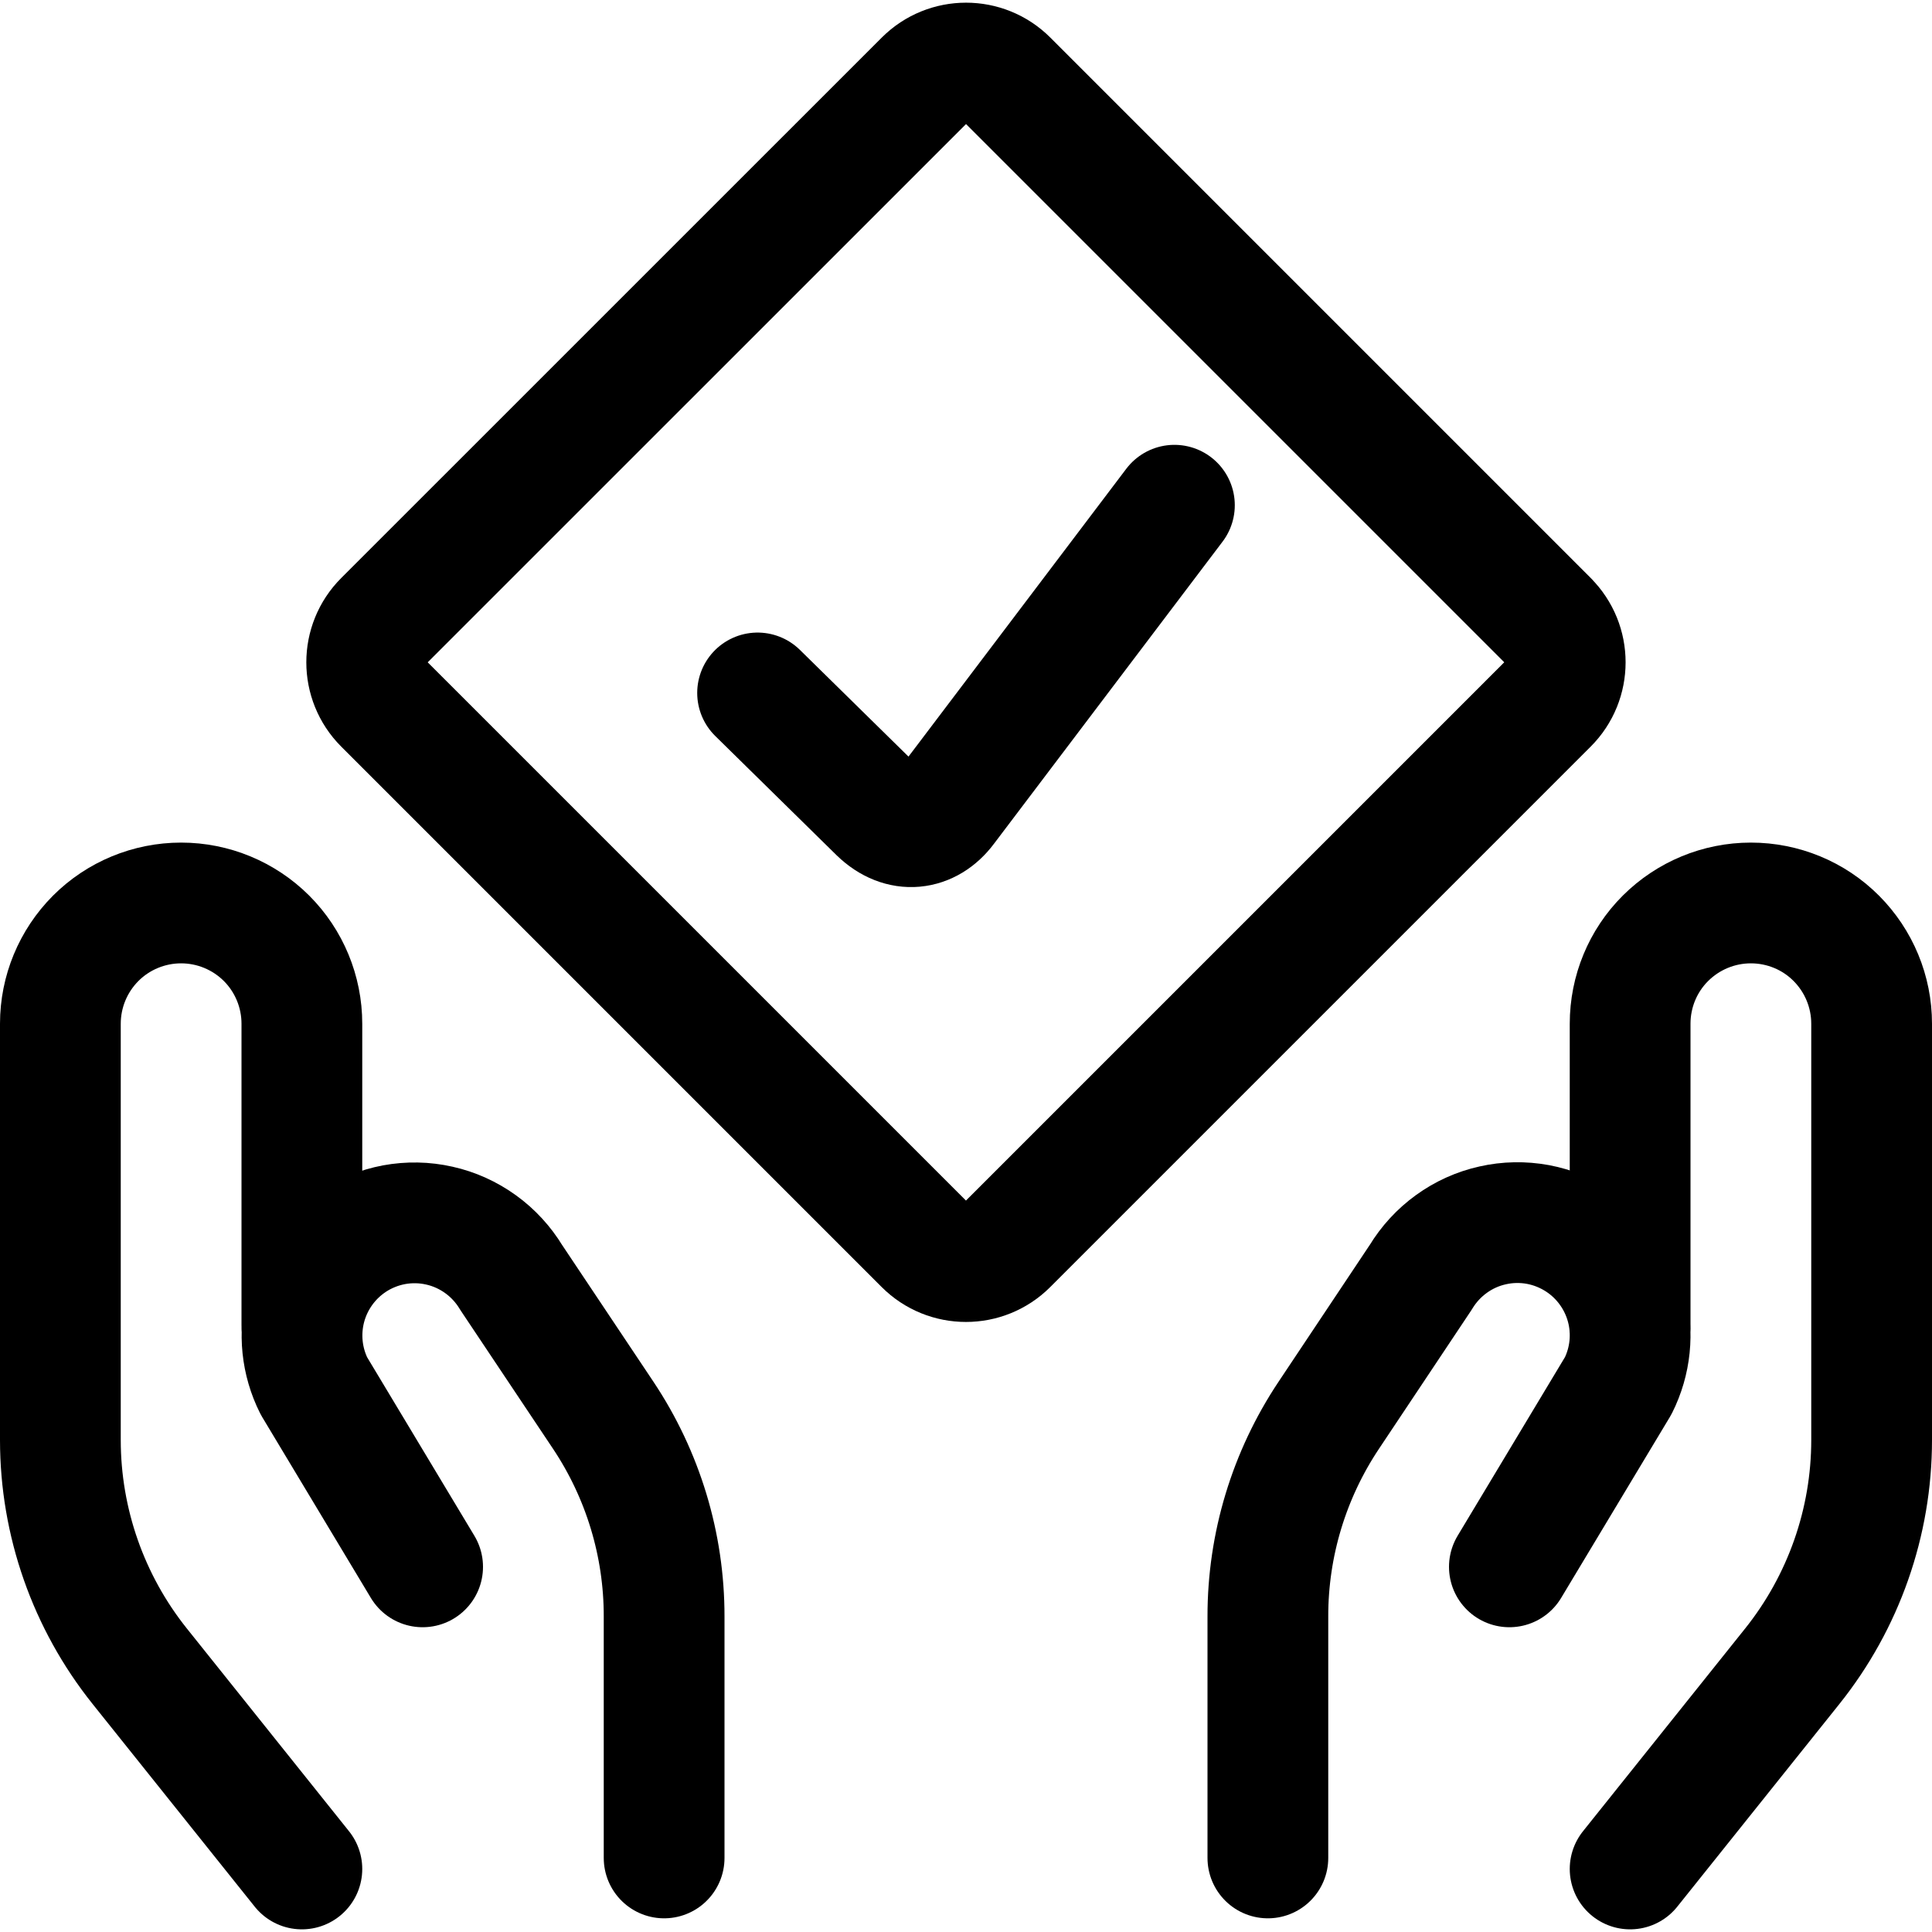
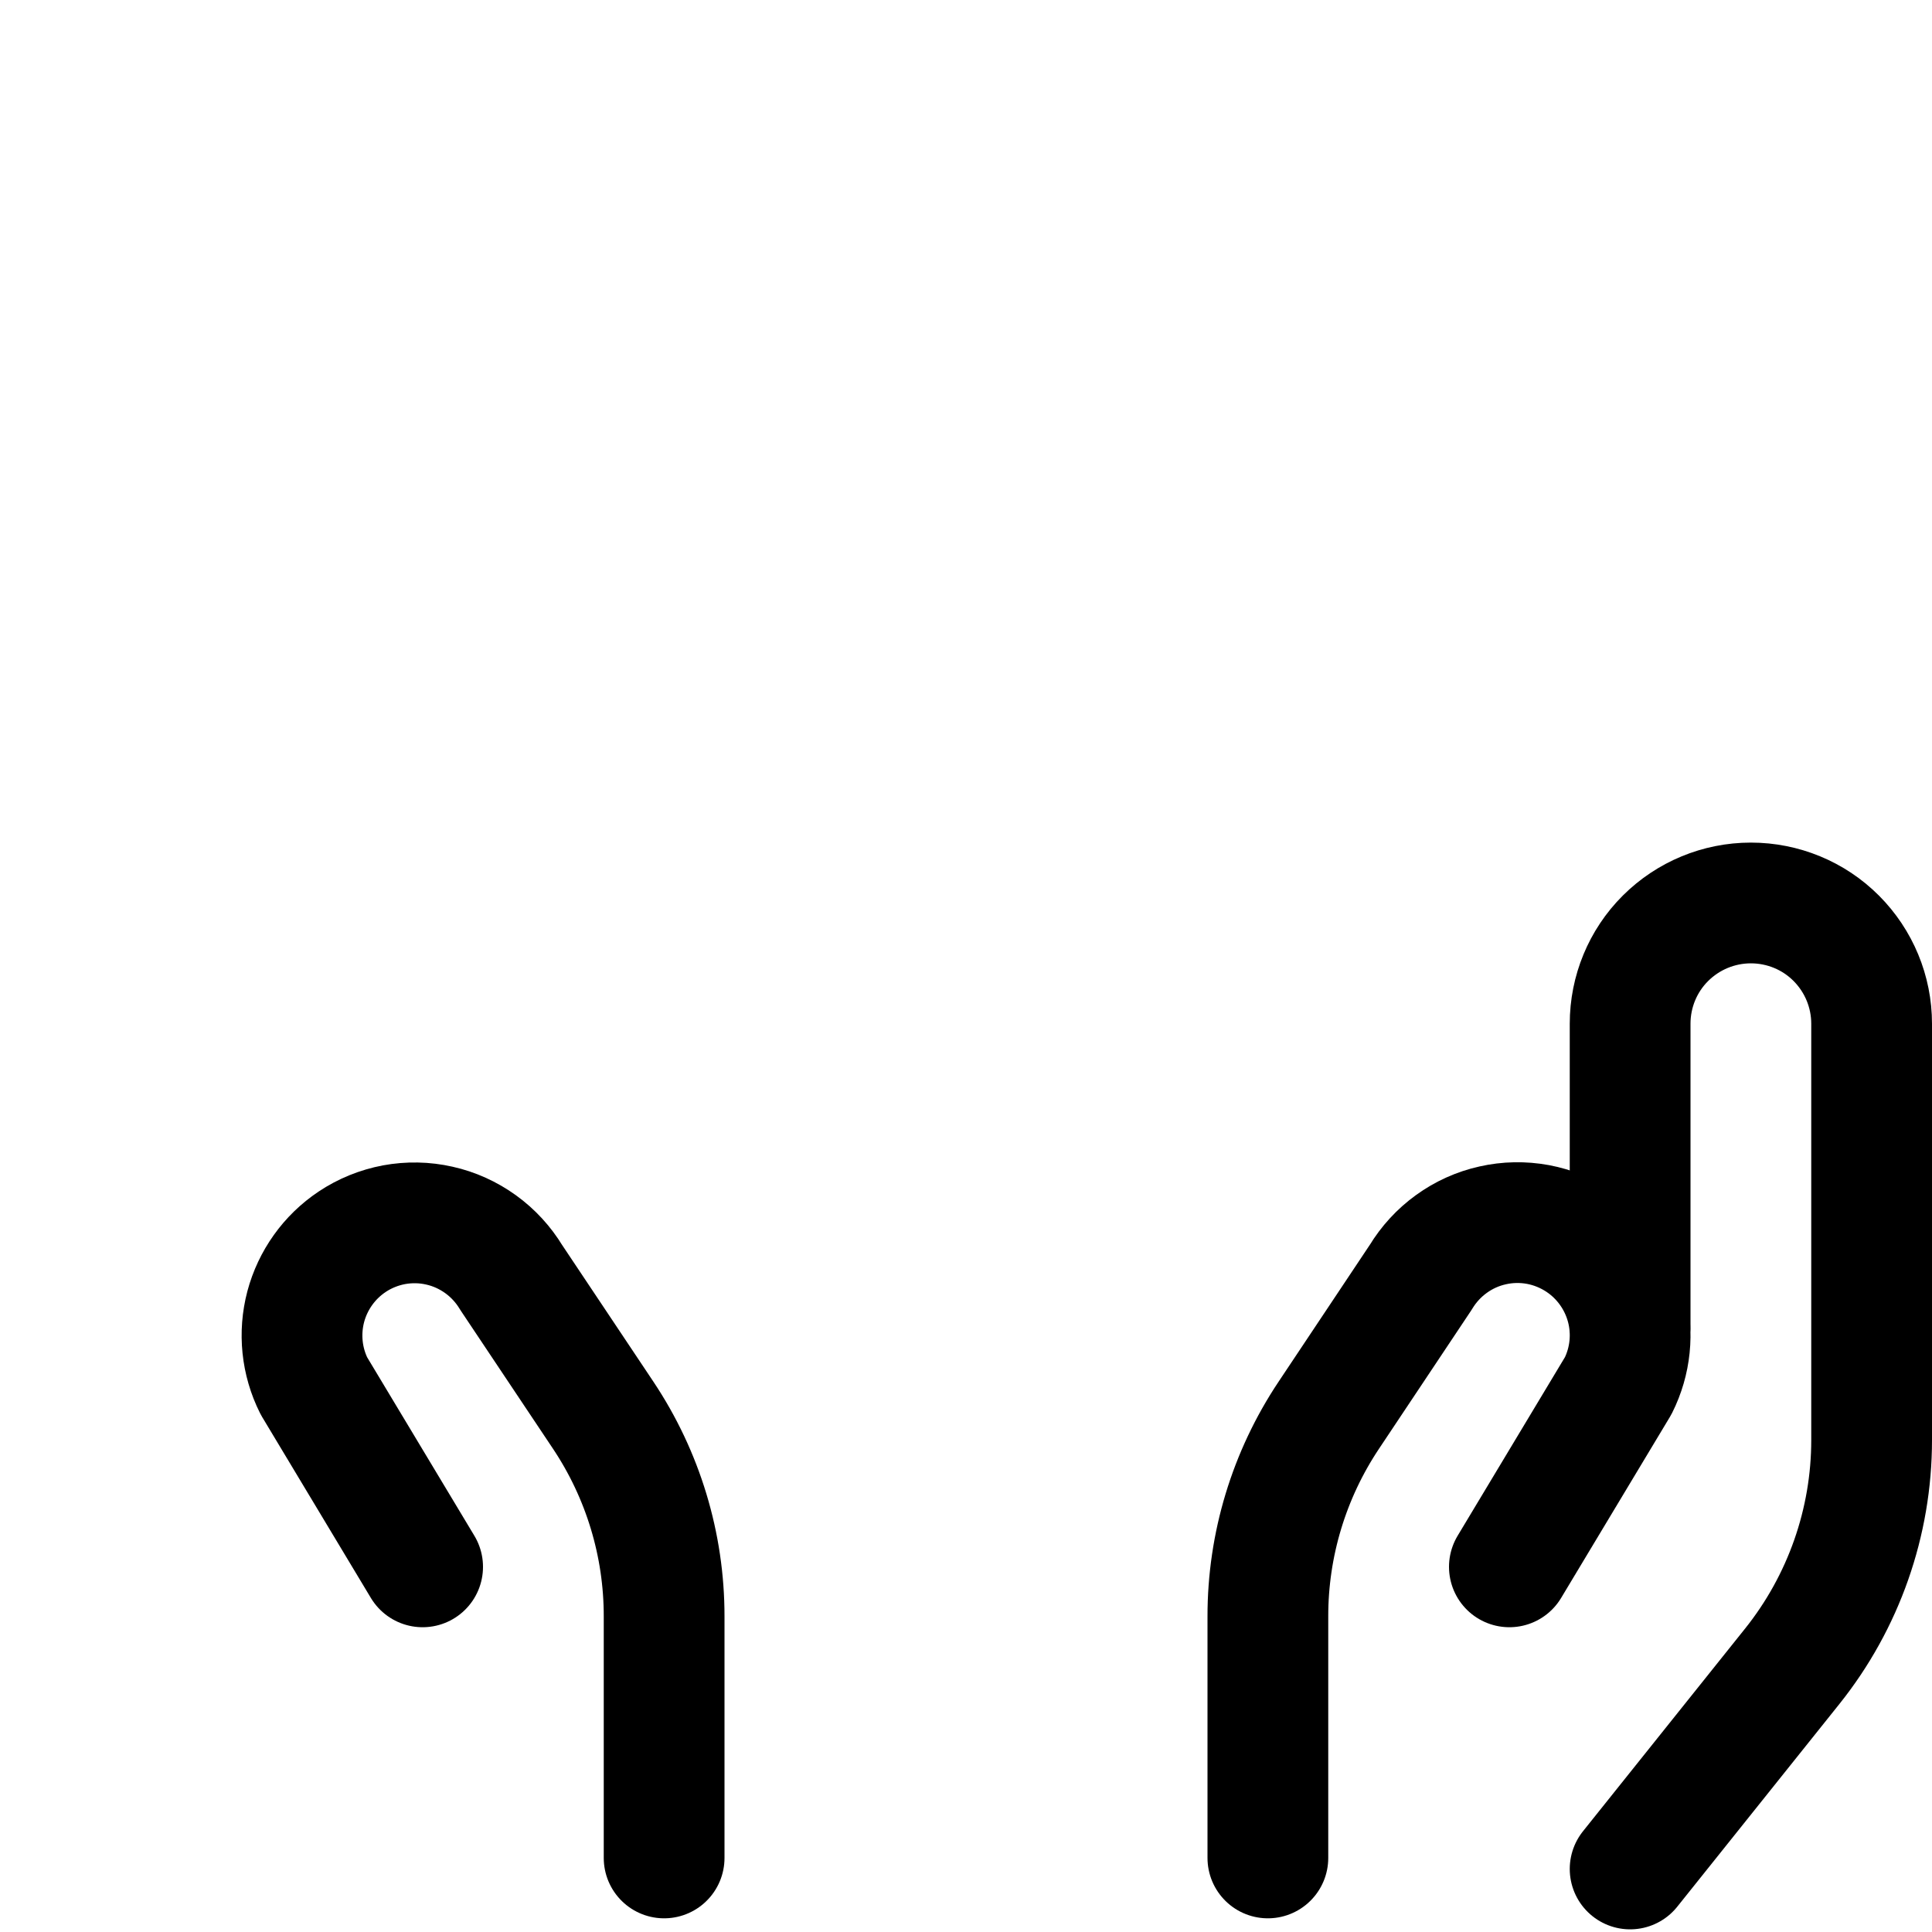
<svg xmlns="http://www.w3.org/2000/svg" fill="none" viewBox="0 0 24 24" id="Truth-Hand--Streamline-Ultimate">
  <desc>
    Truth Hand Streamline Icon: https://streamlinehq.com
  </desc>
-   <path stroke="#000000" stroke-linecap="round" stroke-linejoin="round" d="m3.75 23.217 -2.014 -2.518c-0.638 -0.798 -0.986 -1.789 -0.986 -2.811v-5.171c0 -0.398 0.158 -0.779 0.439 -1.061 0.281 -0.281 0.663 -0.439 1.061 -0.439v0c0.398 0 0.779 0.158 1.061 0.439 0.281 0.281 0.439 0.663 0.439 1.061v3.747" stroke-width="1.5" />
  <path stroke="#000000" stroke-linecap="round" stroke-linejoin="round" d="M8.25 23.08v-3c0.001 -0.89 -0.263 -1.76 -0.757 -2.5l-1.142 -1.71c-0.098 -0.162 -0.227 -0.303 -0.381 -0.414s-0.328 -0.19 -0.513 -0.231c-0.185 -0.042 -0.376 -0.045 -0.562 -0.011 -0.186 0.035 -0.364 0.107 -0.521 0.212v0c-0.284 0.19 -0.488 0.476 -0.576 0.806 -0.087 0.33 -0.051 0.68 0.102 0.985l1.35 2.247" stroke-width="1.5" />
  <path stroke="#000000" stroke-linecap="round" stroke-linejoin="round" d="m20.25 23.217 2.014 -2.518c0.638 -0.798 0.986 -1.789 0.986 -2.811v-5.171c0 -0.398 -0.158 -0.779 -0.439 -1.061s-0.663 -0.439 -1.061 -0.439c-0.398 0 -0.779 0.158 -1.061 0.439s-0.439 0.663 -0.439 1.061v3.747" stroke-width="1.5" />
  <path stroke="#000000" stroke-linecap="round" stroke-linejoin="round" d="M15.75 23.08v-3c-0.001 -0.89 0.263 -1.76 0.757 -2.5l1.142 -1.713c0.098 -0.162 0.227 -0.303 0.381 -0.414 0.153 -0.111 0.328 -0.19 0.513 -0.231 0.185 -0.042 0.376 -0.045 0.562 -0.011 0.186 0.035 0.363 0.107 0.521 0.212v0c0.284 0.189 0.489 0.476 0.577 0.805 0.088 0.33 0.052 0.68 -0.101 0.986l-1.352 2.25" stroke-width="1.5" />
-   <path stroke="#000000" stroke-linecap="round" stroke-linejoin="round" d="M19.231 7.711 12.517 0.997c-0.285 -0.285 -0.748 -0.285 -1.033 0L4.769 7.711c-0.285 0.285 -0.285 0.748 0 1.033l6.714 6.714c0.285 0.285 0.748 0.285 1.033 0l6.714 -6.714c0.285 -0.285 0.285 -0.748 0 -1.033Z" stroke-width="1.5" />
-   <path stroke="#000000" stroke-linecap="round" stroke-linejoin="round" d="m14.589 6.276 -2.842 3.756c-0.21 0.281 -0.548 0.329 -0.829 0.057L9.411 8.608" stroke-width="1.5" />
</svg>